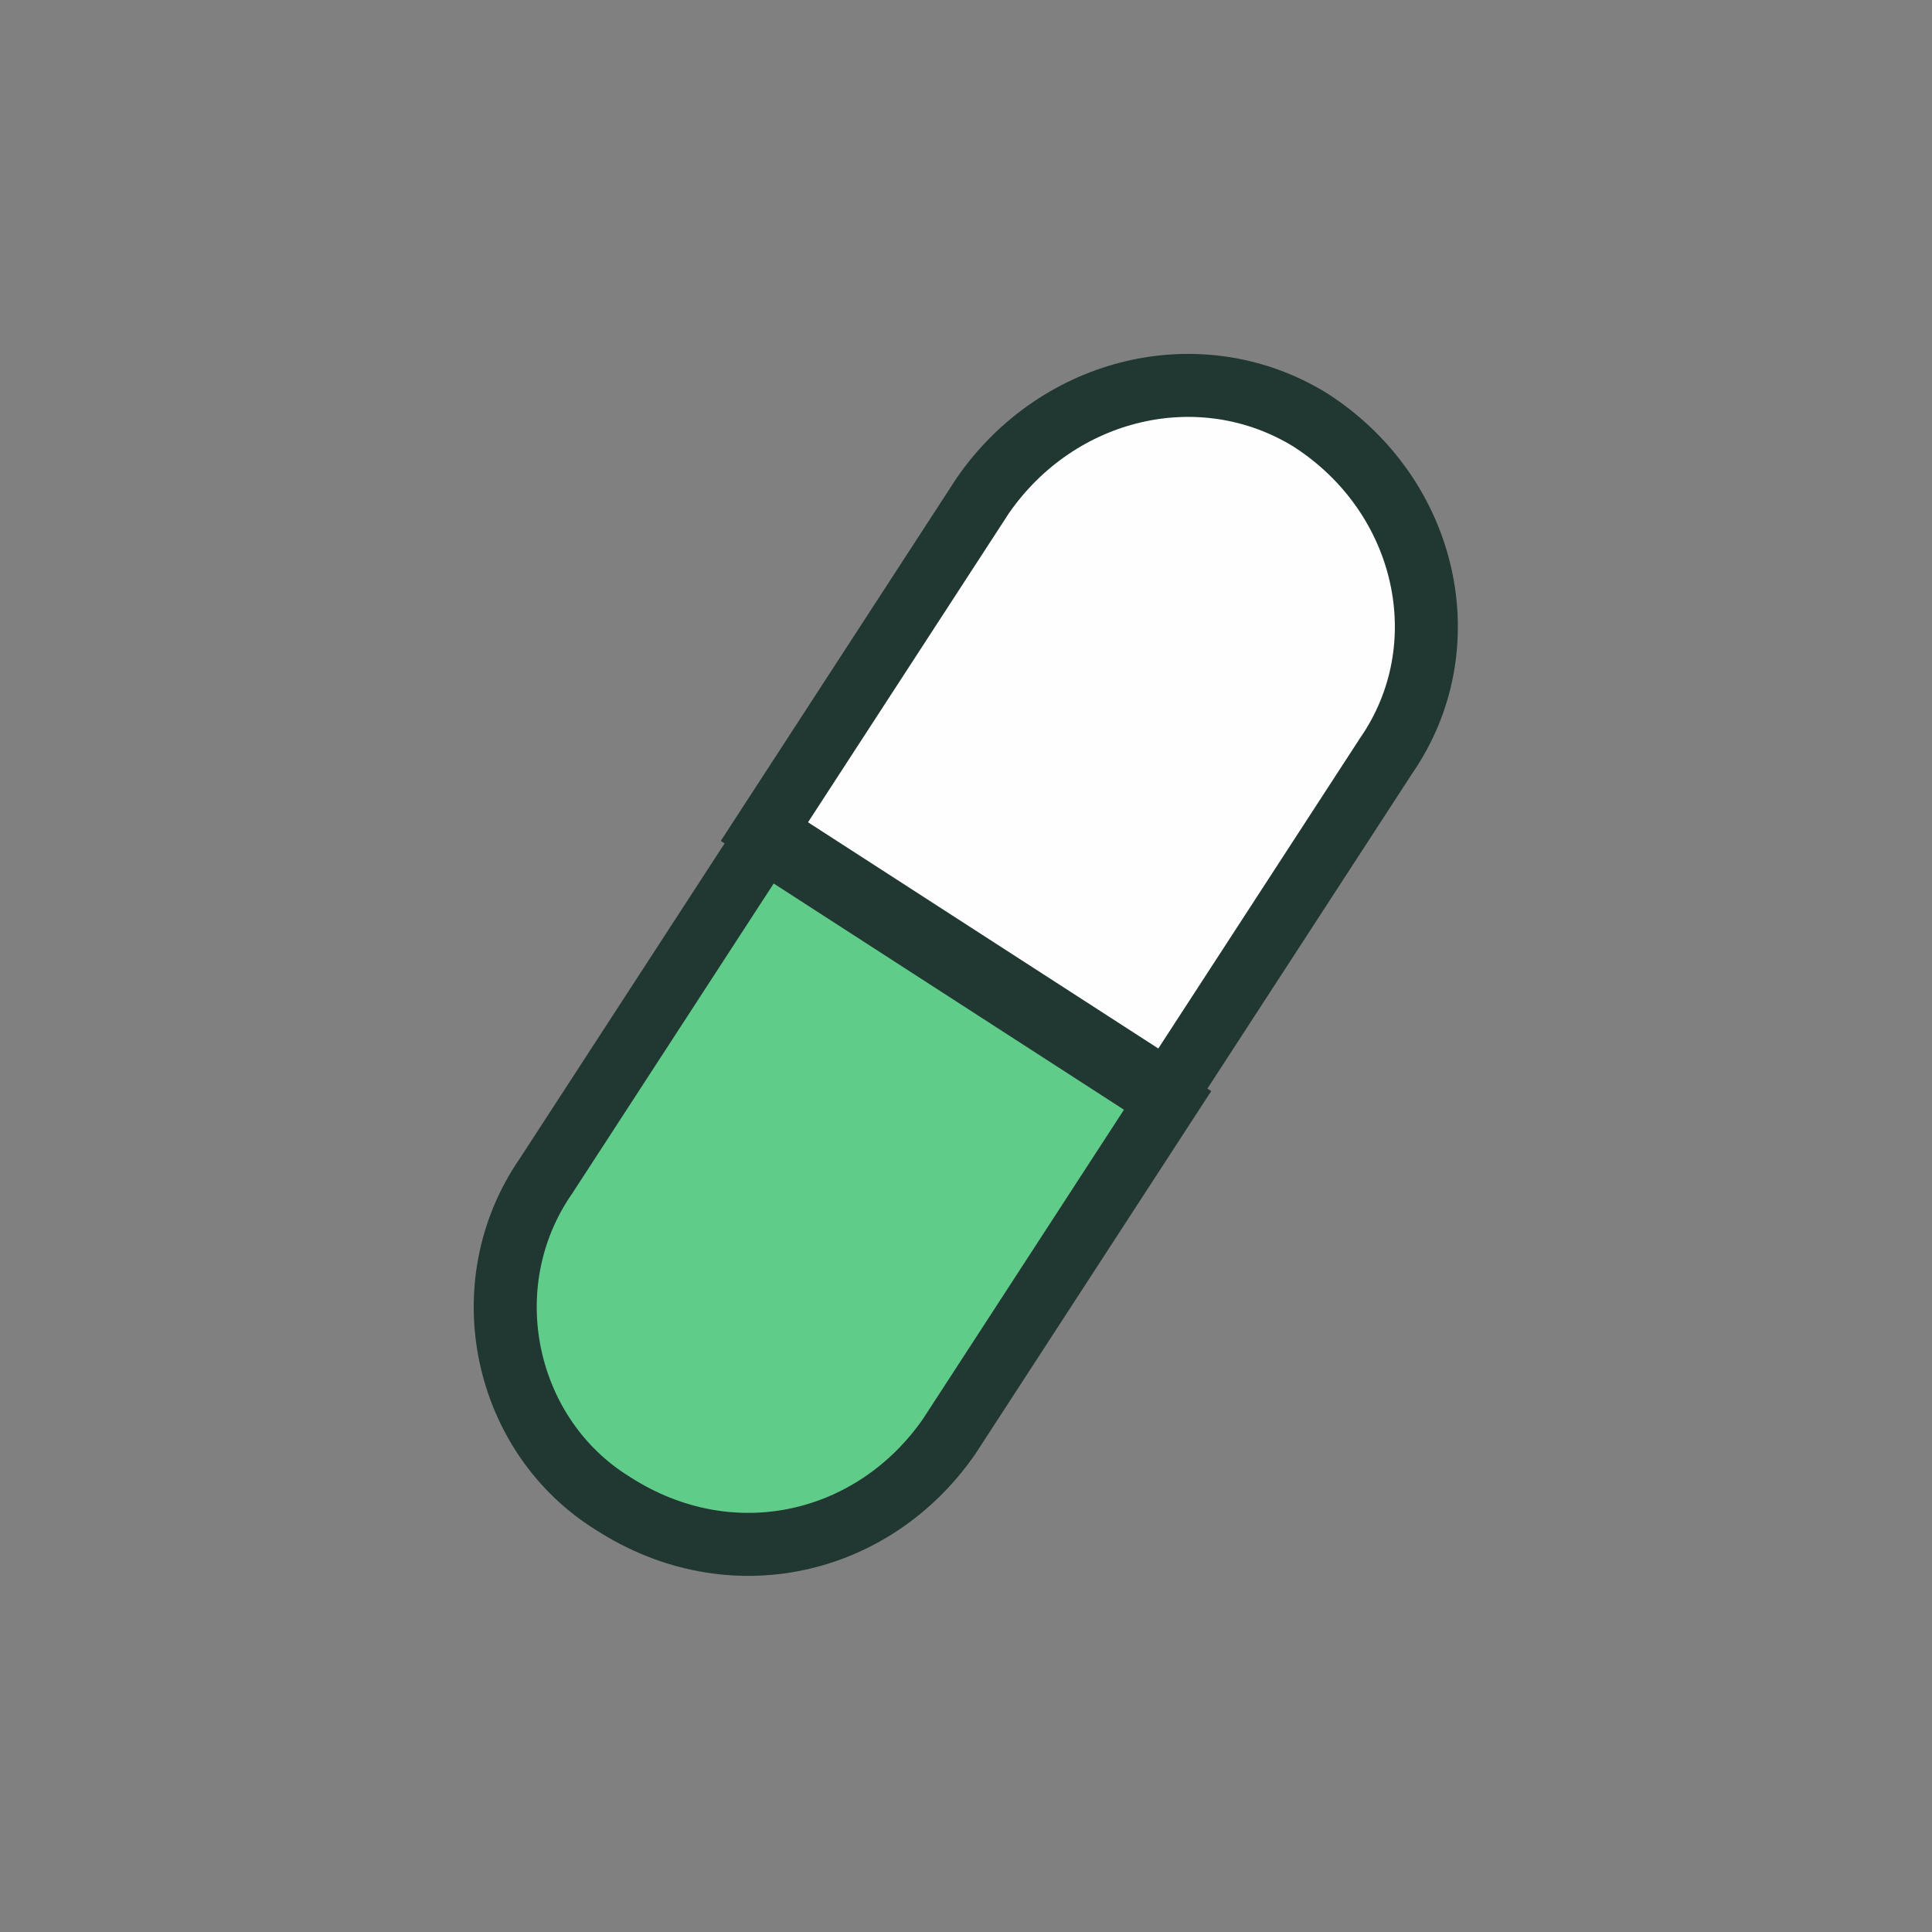
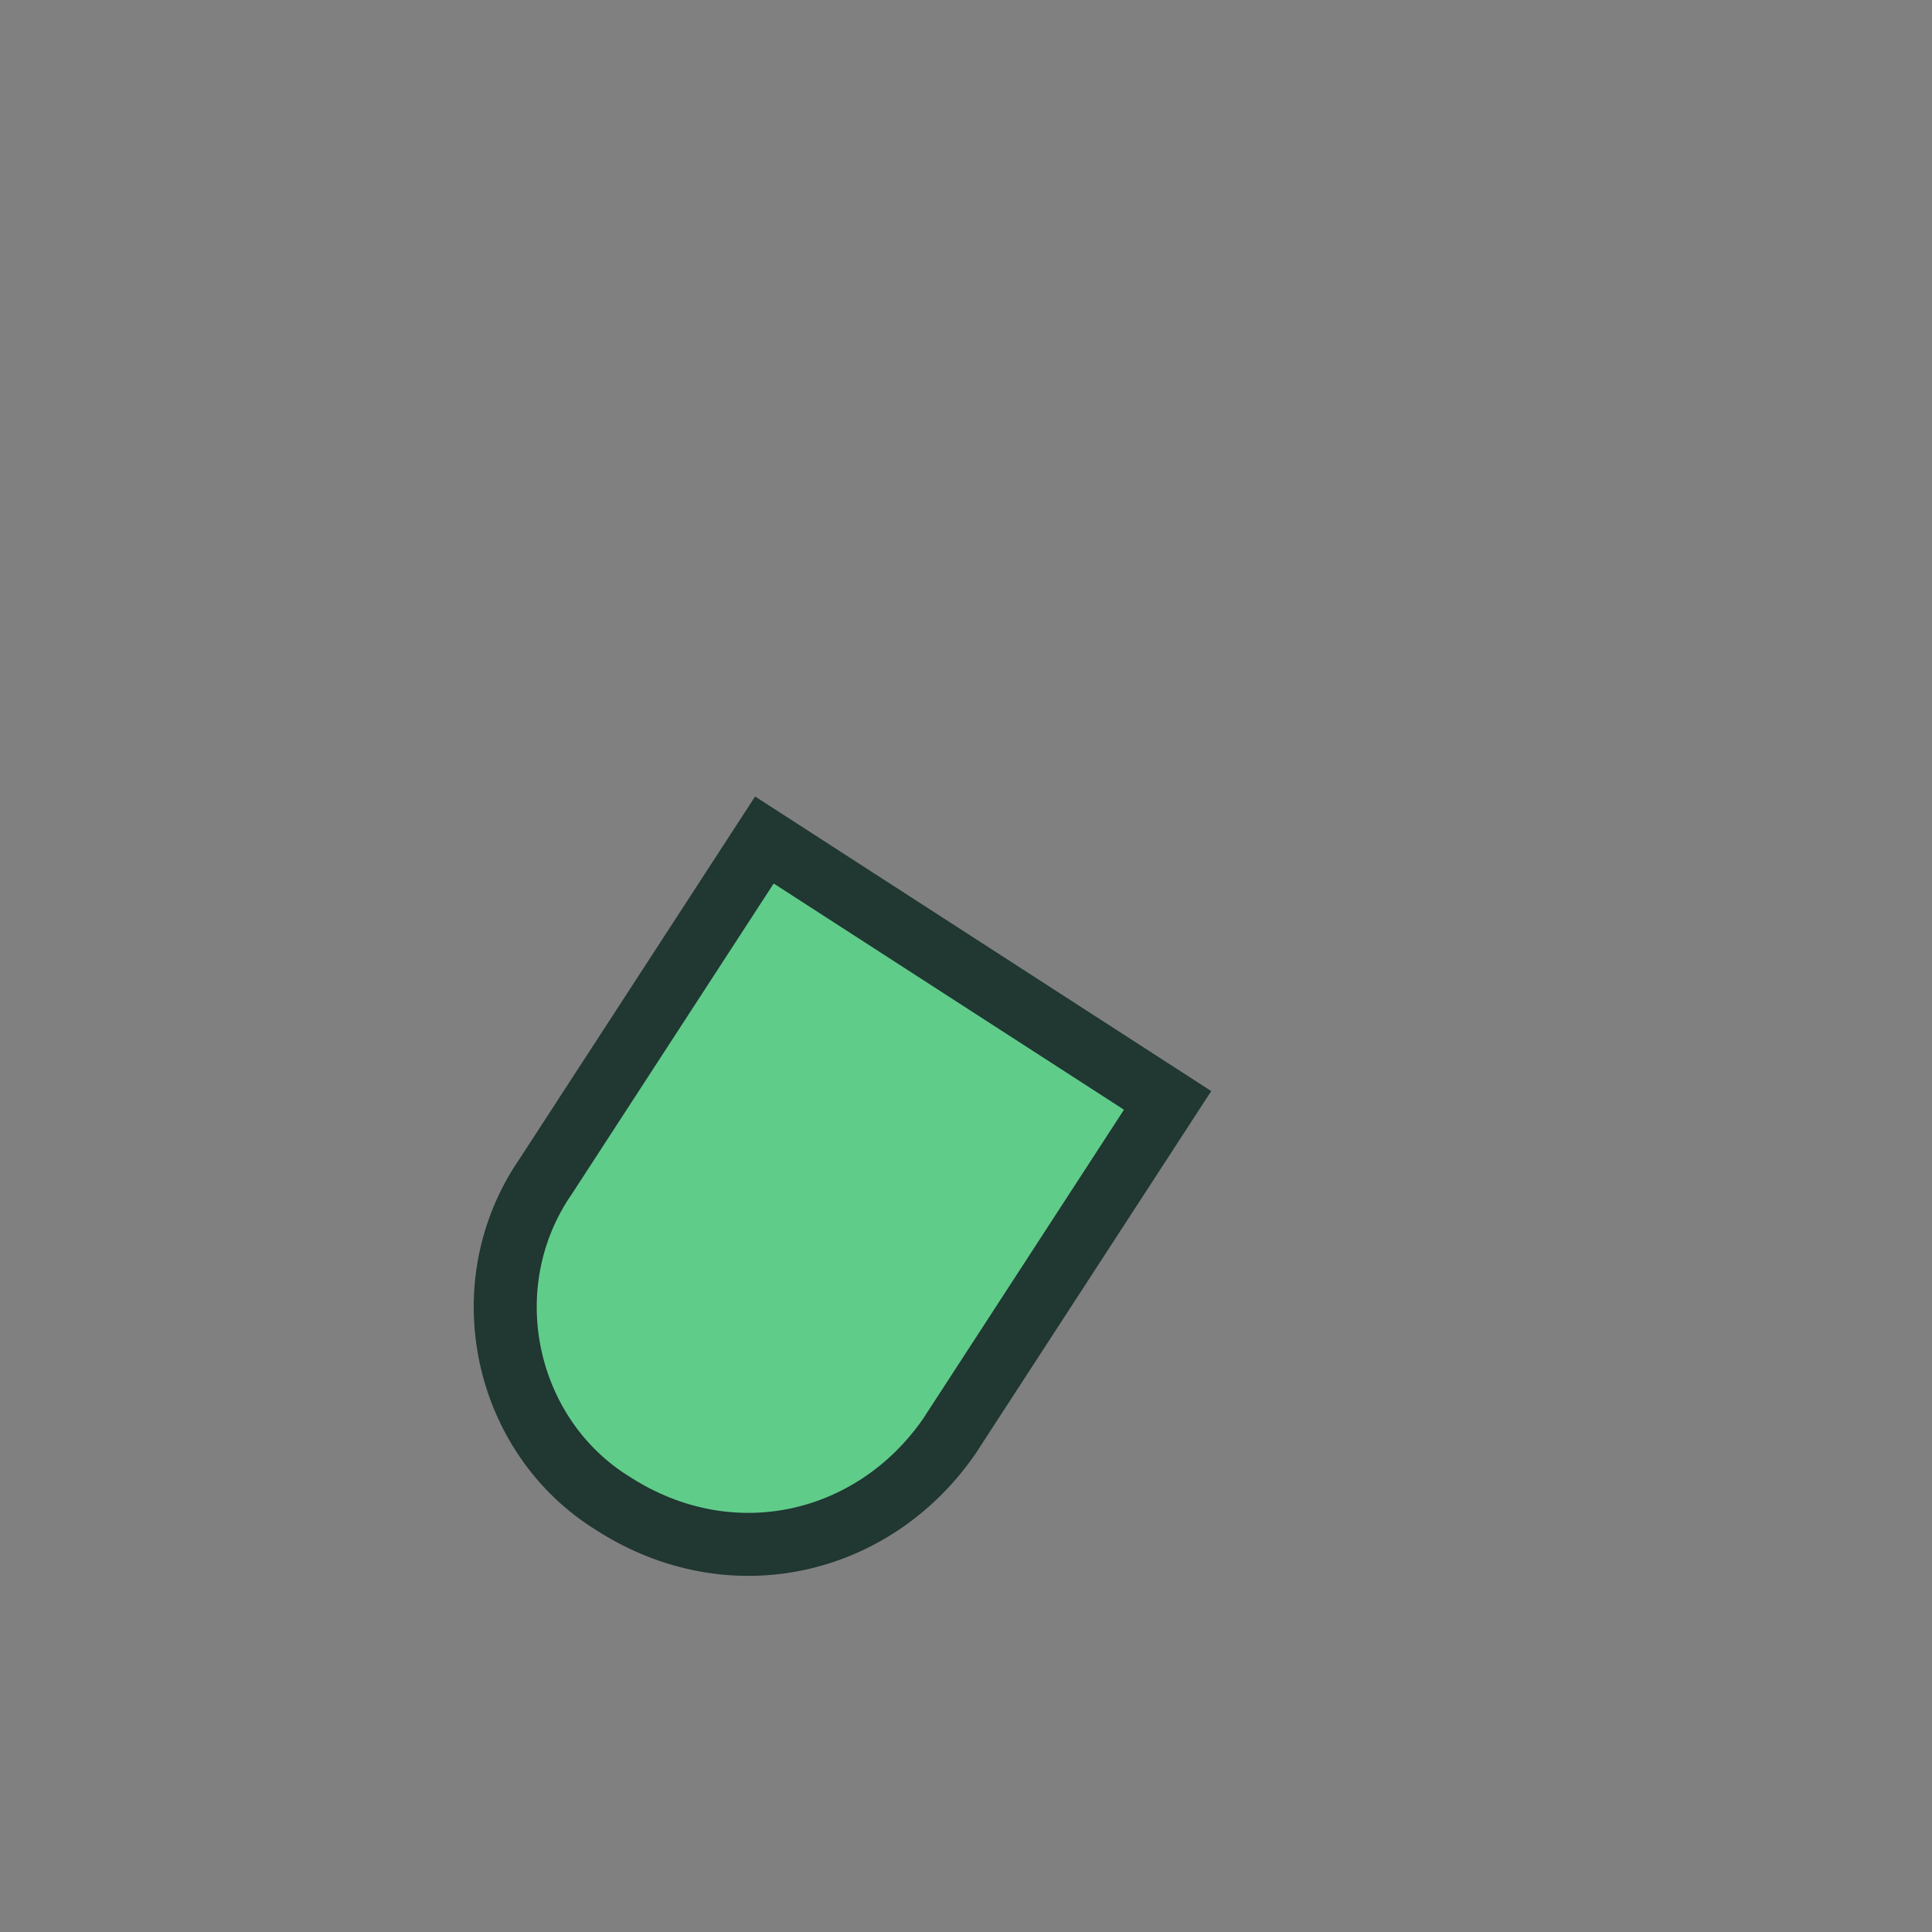
<svg xmlns="http://www.w3.org/2000/svg" version="1.1" id="图层_1" x="0px" y="0px" viewBox="0 0 23 23" style="enable-background:new 0 0 23 23;" xml:space="preserve">
  <rect x="0" y="0" width="23" height="23" fill="#808080" stroke="none" />
  <style type="text/css">
	.st0{fill-rule:evenodd;clip-rule:evenodd;fill:#FEFEFE;stroke:#203732;stroke-width:0.75;stroke-miterlimit:10;}
	.st1{fill-rule:evenodd;clip-rule:evenodd;fill:#60CC8A;stroke:#203732;stroke-width:0.75;stroke-miterlimit:10;}
</style>
-   <path class="st0" d="M13.9,13L9.1,9.9l2.6-4c0.9-1.3,2.6-1.7,3.9-0.9l0,0C17,5.9,17.4,7.7,16.5,9L13.9,13z" />
  <path class="st1" d="M7.3,17.9L7.3,17.9C6,17.1,5.6,15.3,6.5,14l2.6-4l4.8,3.1l-2.6,4C10.4,18.4,8.7,18.8,7.3,17.9z" />
</svg>